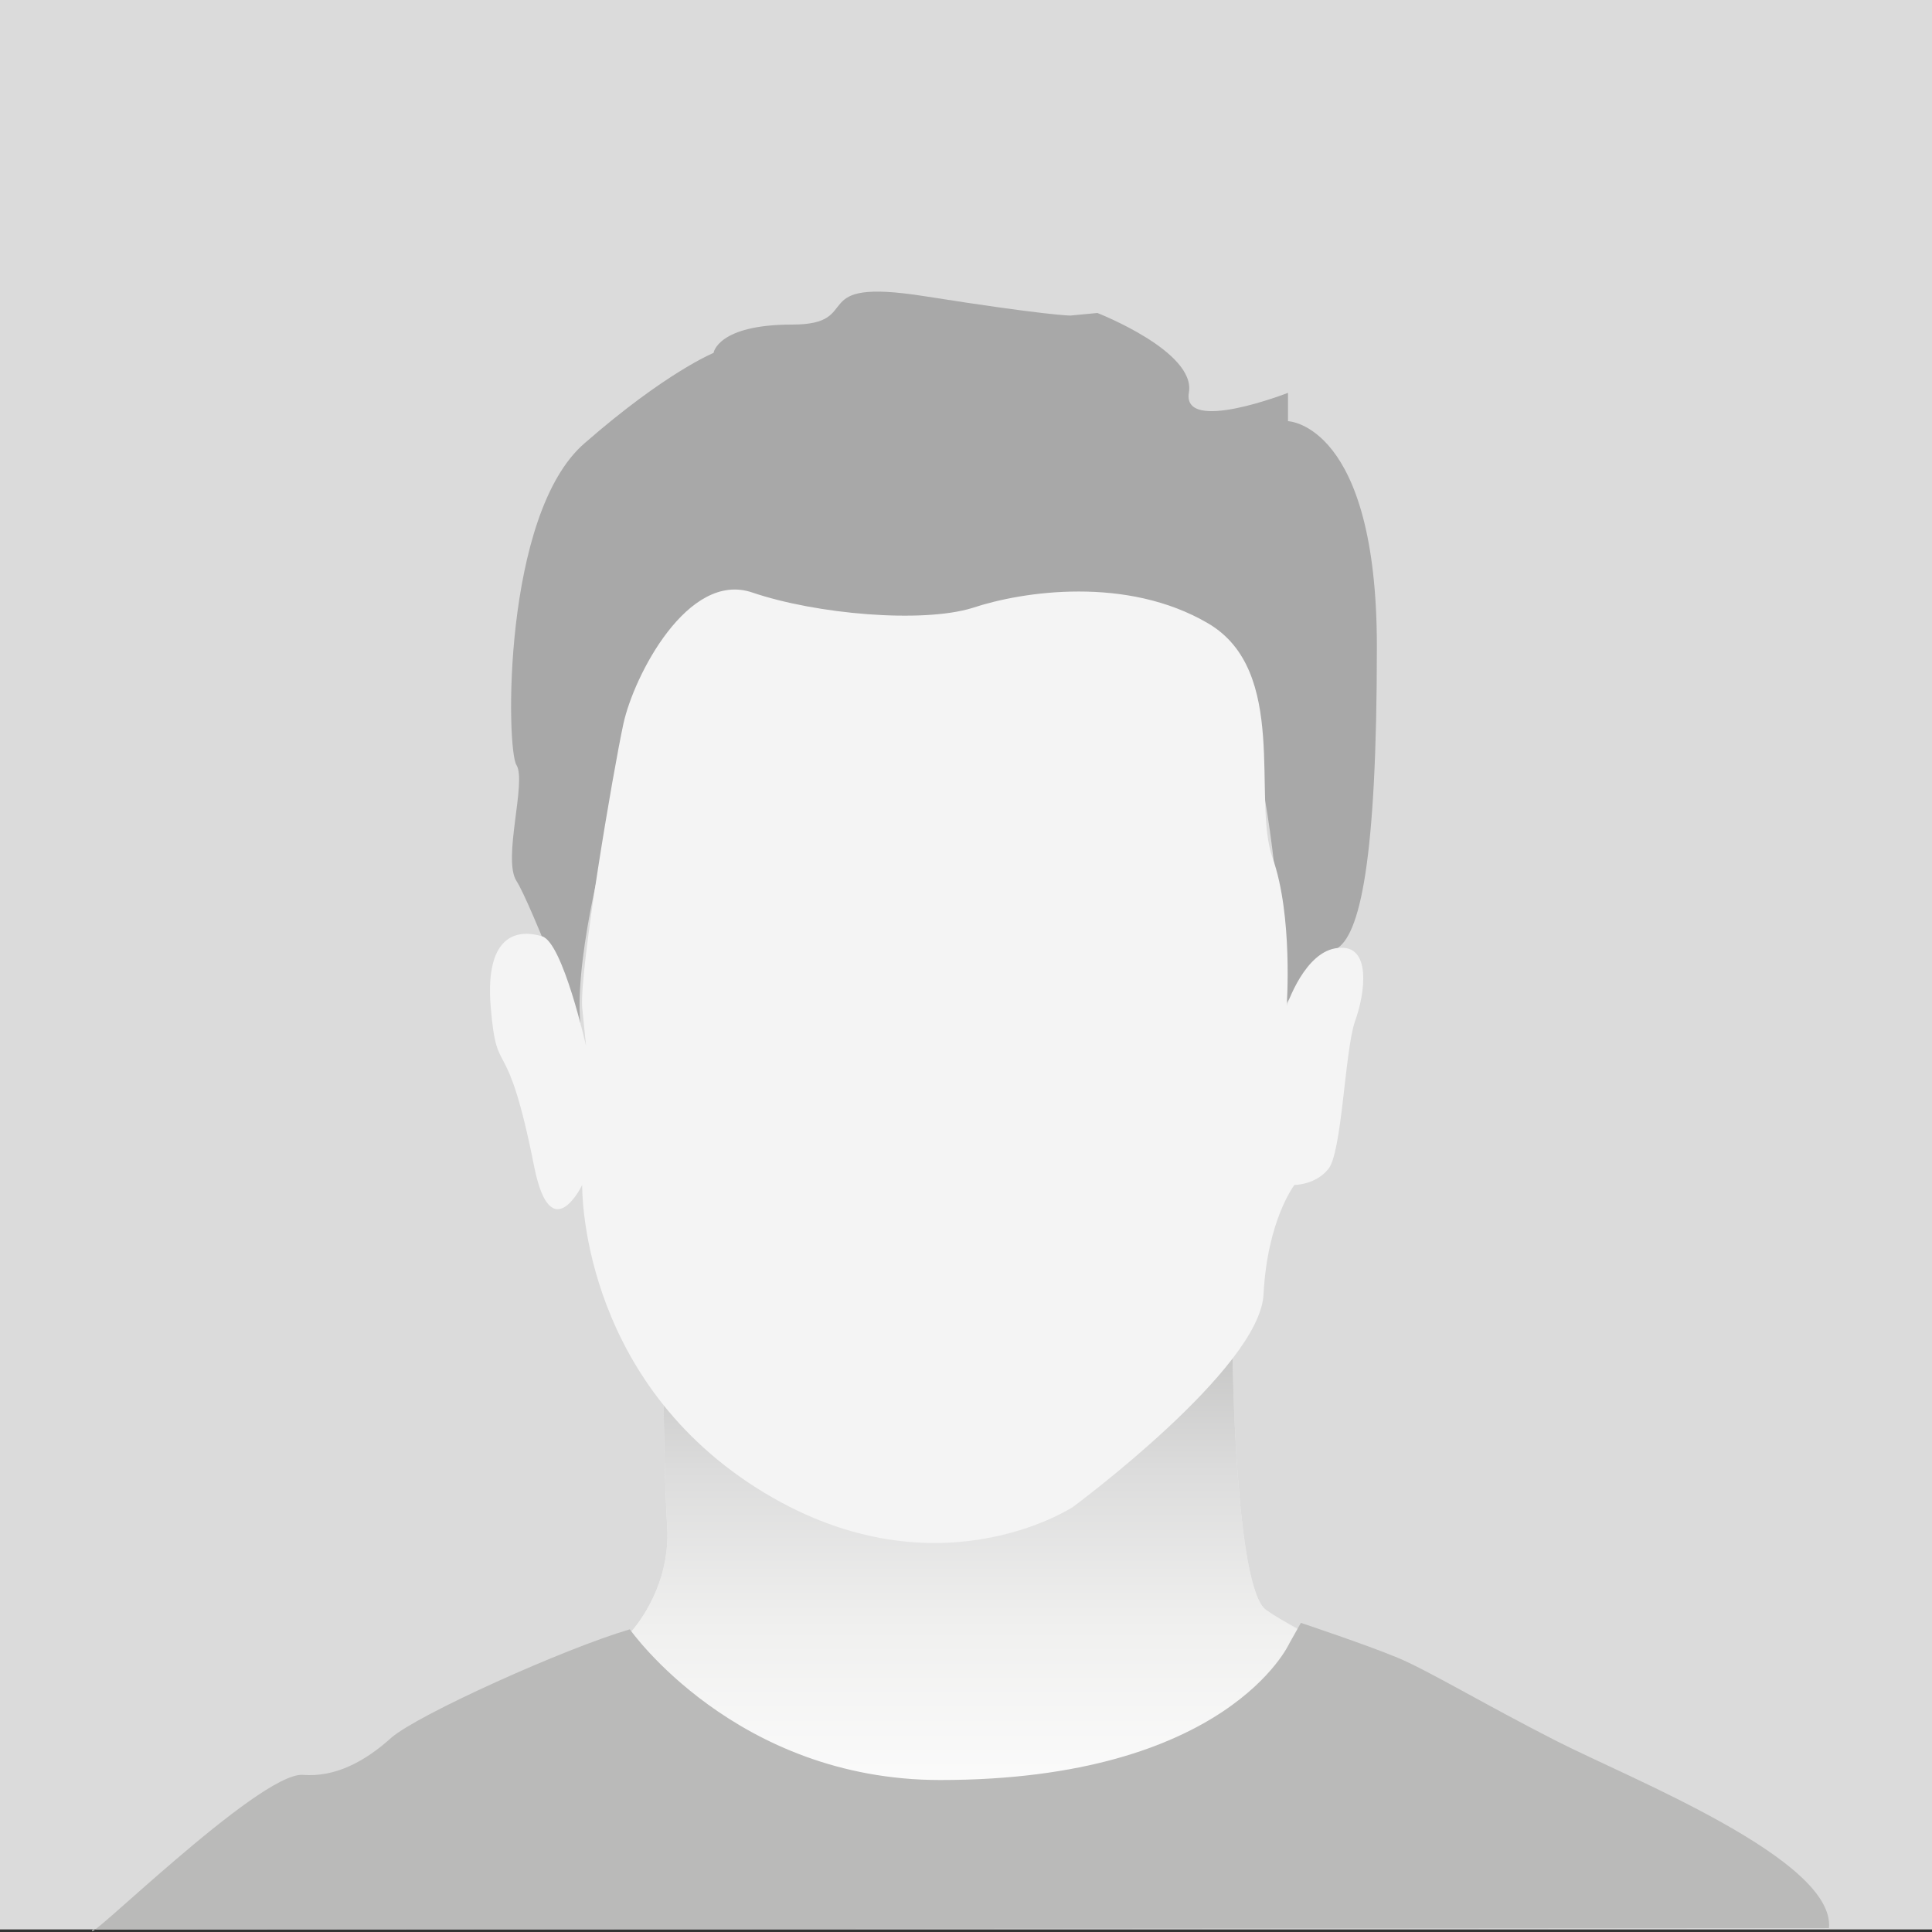
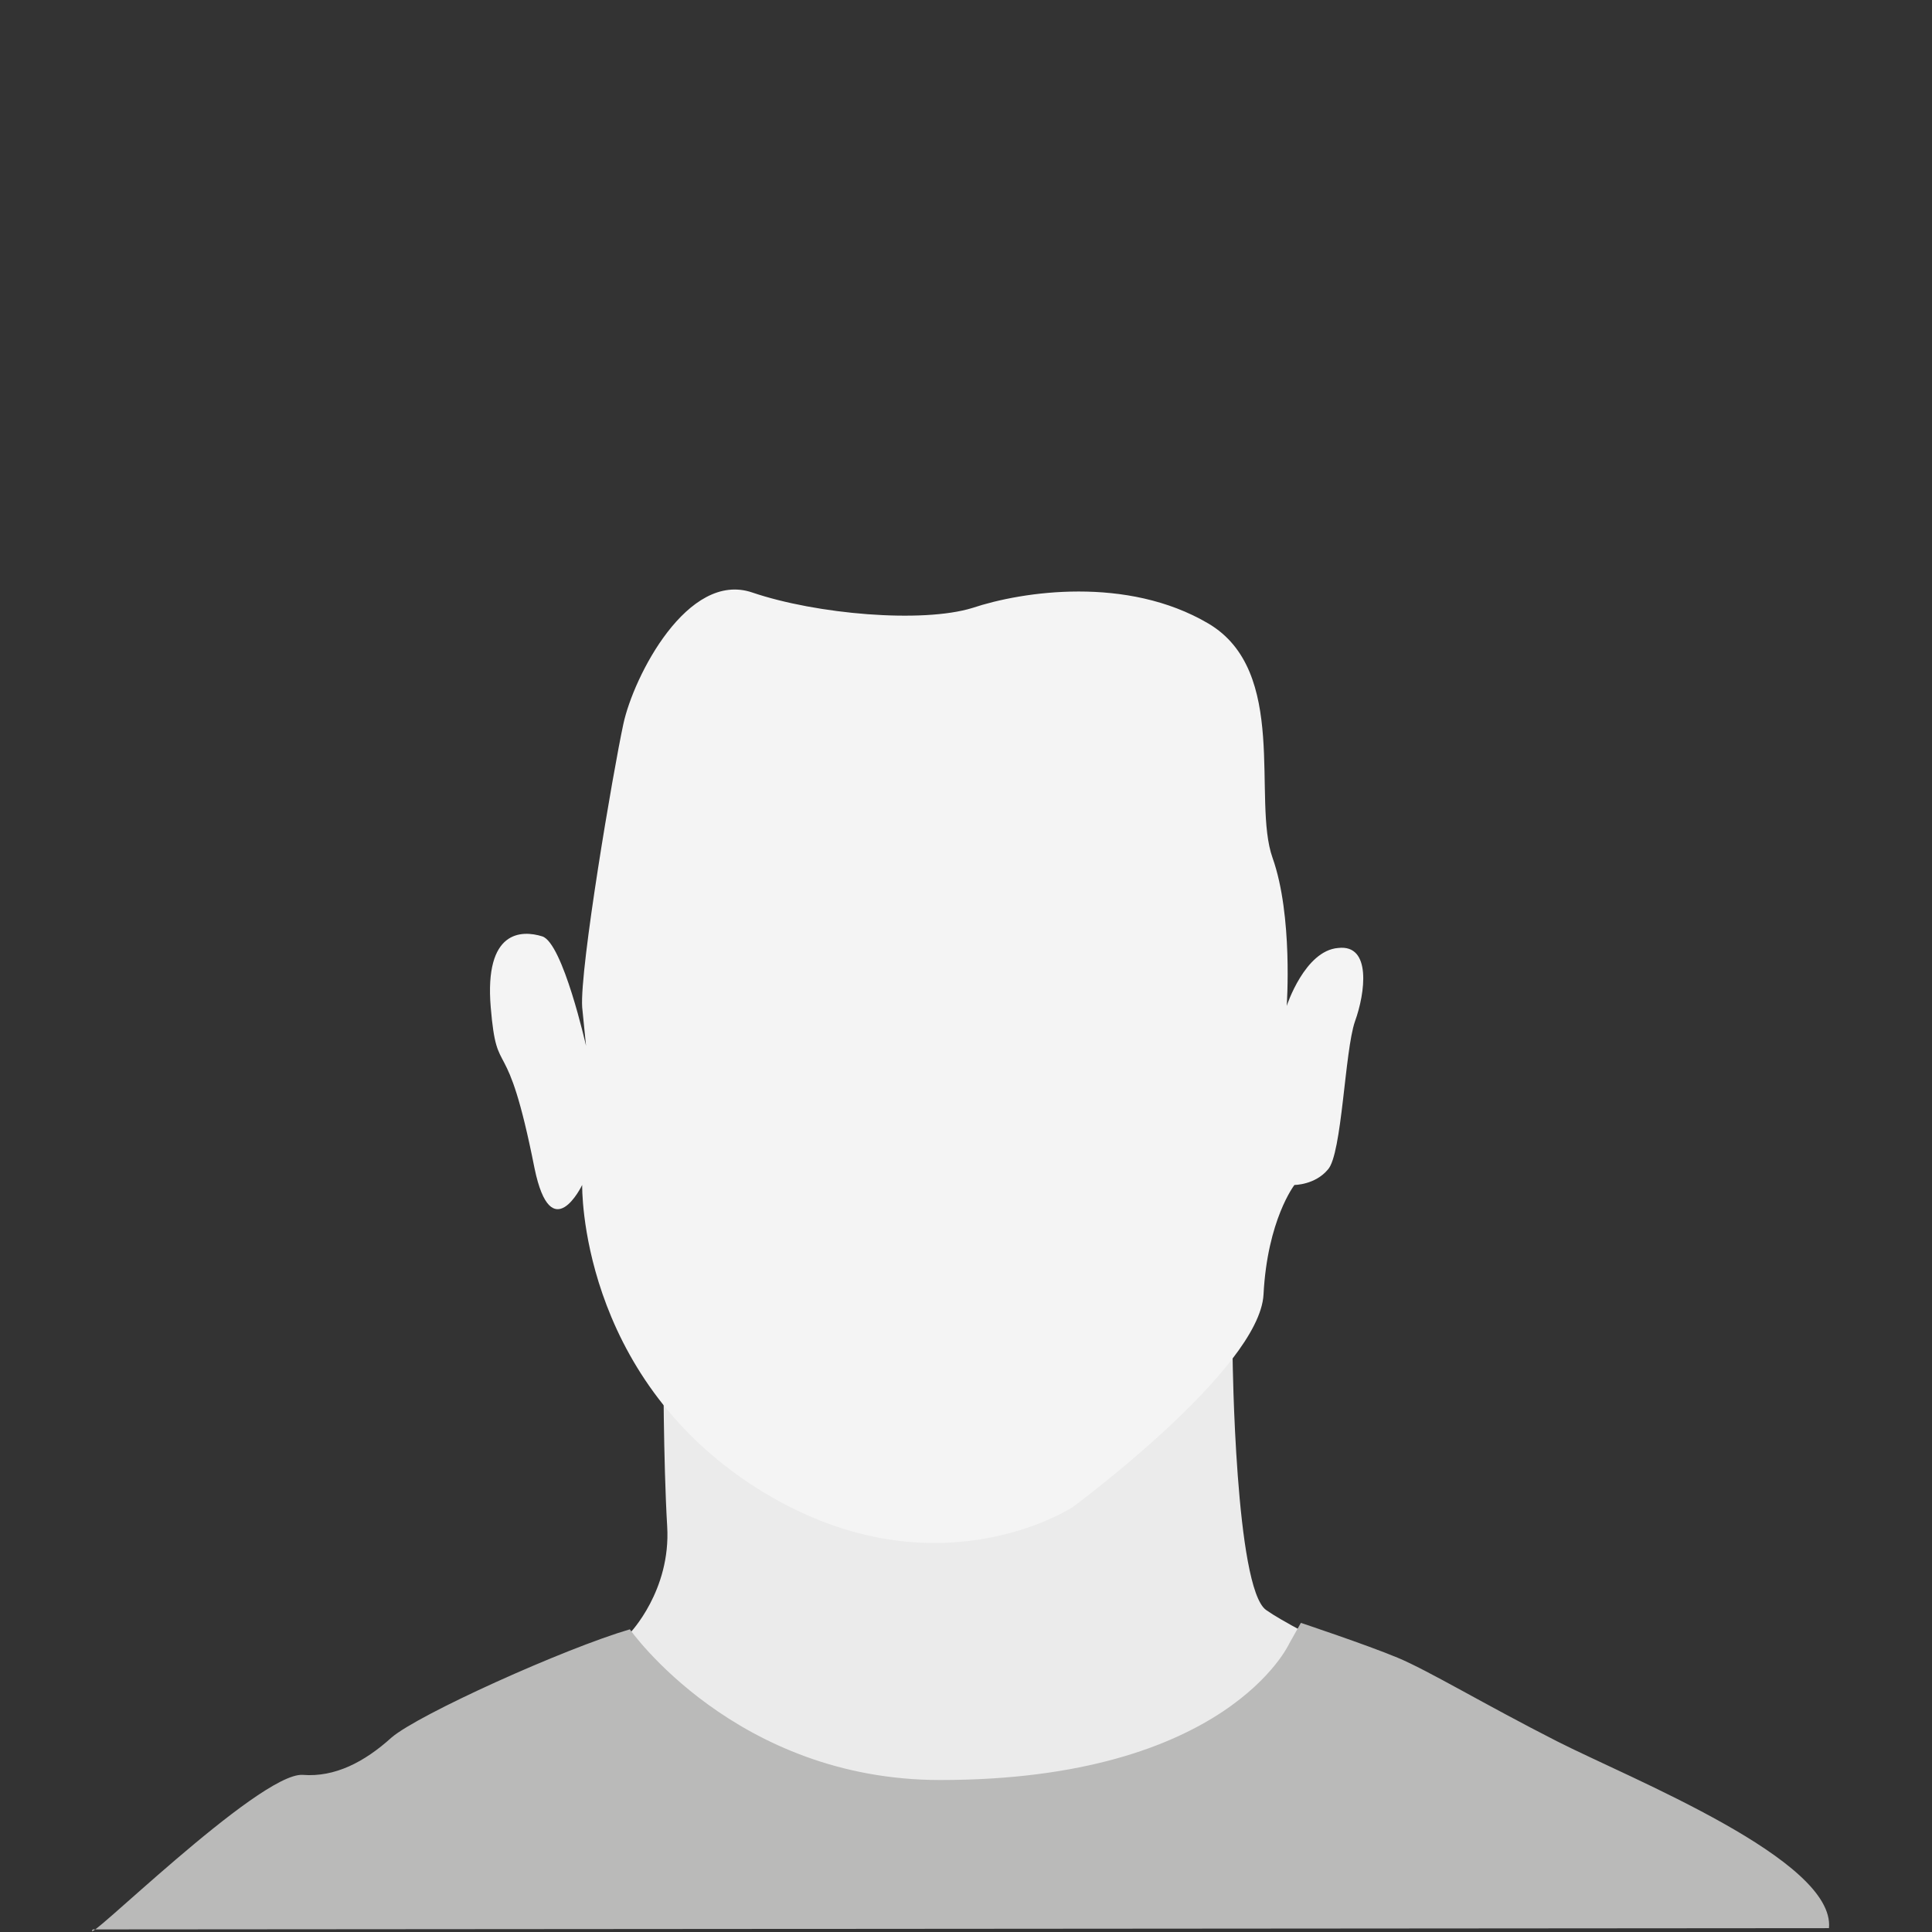
<svg xmlns="http://www.w3.org/2000/svg" version="1.1" id="Layer_1" x="0px" y="0px" viewBox="0 0 150 150" style="enable-background:new 0 0 150 150;" xml:space="preserve">
  <rect x="0" y="0" width="150" height="150" fill="#333333" stroke="none" />
  <style type="text/css">
	.st0{fill:#DBDBDB;}
	.st1{fill:#EBEBEB;}
	.st2{fill:url(#SVGID_1_);}
	.st3{fill:#A8A8A8;}
	.st4{fill:#F4F4F4;}
	.st5{fill:#BABAB9;}
</style>
  <g>
-     <rect class="st0" width="150" height="149.8" />
    <path class="st1" d="M95.7,105.4c0,0,0.2,17.9,2.6,19.6c2.4,1.7,11.6,6,11.6,6l-1.1,1.2c0,0,0.3-3.2,2.4-1.2c2.1,2,9.8,4.5,9.8,4.5   l11.9,6c0,0,7.4,3.7,7.4,5.2c0,1.5,0,1.5,0,1.5H9.8l12.1-9.7l9.2-2c0,0,3.2-3.5,4.8-3c1.6,0.5,1.6,0.5,1.6,0.5l11.4-7.2   c0,0,3.2-3.3,2.9-8.3c-0.3-5-0.3-13.1-0.3-13.1H95.7z" />
    <linearGradient id="SVGID_1_" gradientUnits="userSpaceOnUse" x1="75" y1="151.194" x2="75" y2="99.5">
      <stop offset="0" style="stop-color:#FFFFFF" />
      <stop offset="0.243" style="stop-color:#FBFBFB" />
      <stop offset="0.48" style="stop-color:#F0F0EF" />
      <stop offset="0.715" style="stop-color:#DCDCDC" />
      <stop offset="0.946" style="stop-color:#C1C1C0" />
      <stop offset="1" style="stop-color:#BABAB9" />
    </linearGradient>
-     <path class="st2" d="M95.7,105.4c0,0,0.2,17.9,2.6,19.6c2.4,1.7,11.6,6.5,11.6,6.5l1.3-0.5c0,0-0.8-0.5,1.3,1.5c2.1,2,8.4,3,8.4,3   l11.9,6c0,0,7.4,3.7,7.4,5.2c0,1.5,0,1.5,0,1.5H9.8l12.1-9.7l9.2-2c0,0,3.2-3.5,4.8-3c1.6,0.5,1.6,0.5,1.6,0.5l11.4-7.2   c0,0,3.2-3.3,2.9-8.3c-0.3-5-0.3-13.1-0.3-13.1H95.7z" />
-     <path class="st3" d="M45.4,81.1c0,0-4.2-11-5.3-12.7c-1.1-1.7,0.8-7.7,0-9c-0.8-1.2-1.1-19.5,5.3-25c6.3-5.5,10-7,10-7   s0.3-2.2,6.1-2.2c5.8,0,0.8-3.7,10.3-2.2c9.5,1.5,11.3,1.5,11.3,1.5l2.1-0.2c0,0,7.7,3,7.1,6.2c-0.5,3.2,7.7,0,7.7,0v2.2   c0,0,6.9,0.2,6.9,17.5c0,16.6-1.3,22.5-3.2,23.5c-1.9,0.9-4,4.5-4,4.5s-0.5-30.2-9-30c-8.4,0.2-14.6,4.5-35.1,0   C51.2,47.1,43.1,75.1,45.4,81.1z" />
    <path class="st4" d="M45.2,92c0,0-0.3,14.7,13.5,23.5c13.7,8.7,24.6,1.5,24.6,1.5s14.5-10.7,14.8-16.5s2.4-8.5,2.4-8.5   s1.6,0,2.6-1.2c1.1-1.2,1.3-9.2,2.1-11.5c0.8-2.2,1.3-6-1.3-5.7c-2.6,0.2-4,4.5-4,4.5s0.5-7-1.1-11.5c-1.6-4.5,1.3-14.5-5-18.2   s-14.4-2.5-18.3-1.2c-3.9,1.2-12.1,0.5-17.1-1.2c-5-1.7-9.2,6.5-10,10.2c-0.8,3.7-3.4,19-3.2,22c0.3,3,0.3,3,0.3,3s-1.8-8-3.4-8.5   c-1.6-0.5-4.5-0.5-4,5.5c0.5,6,1.2,1.4,3.4,12.5C42.8,97,45.2,92,45.2,92z" />
    <path class="st5" d="M48.9,126.5c0,0,8.2,11.7,24.1,11.7c22.3,0,27.1-10.6,27.1-10.6l0.9-1.6c0,0,5.1,1.7,7.5,2.7   c2.4,1,6.7,3.6,12.4,6.5c5.7,2.9,21.6,9.2,21.1,14.5L7.2,149.8c-1.1,1.7,12.9-12.2,16.3-12c2.5,0.2,4.8-1,6.9-2.9   C32.5,133.1,43.8,128,48.9,126.5z" />
  </g>
</svg>